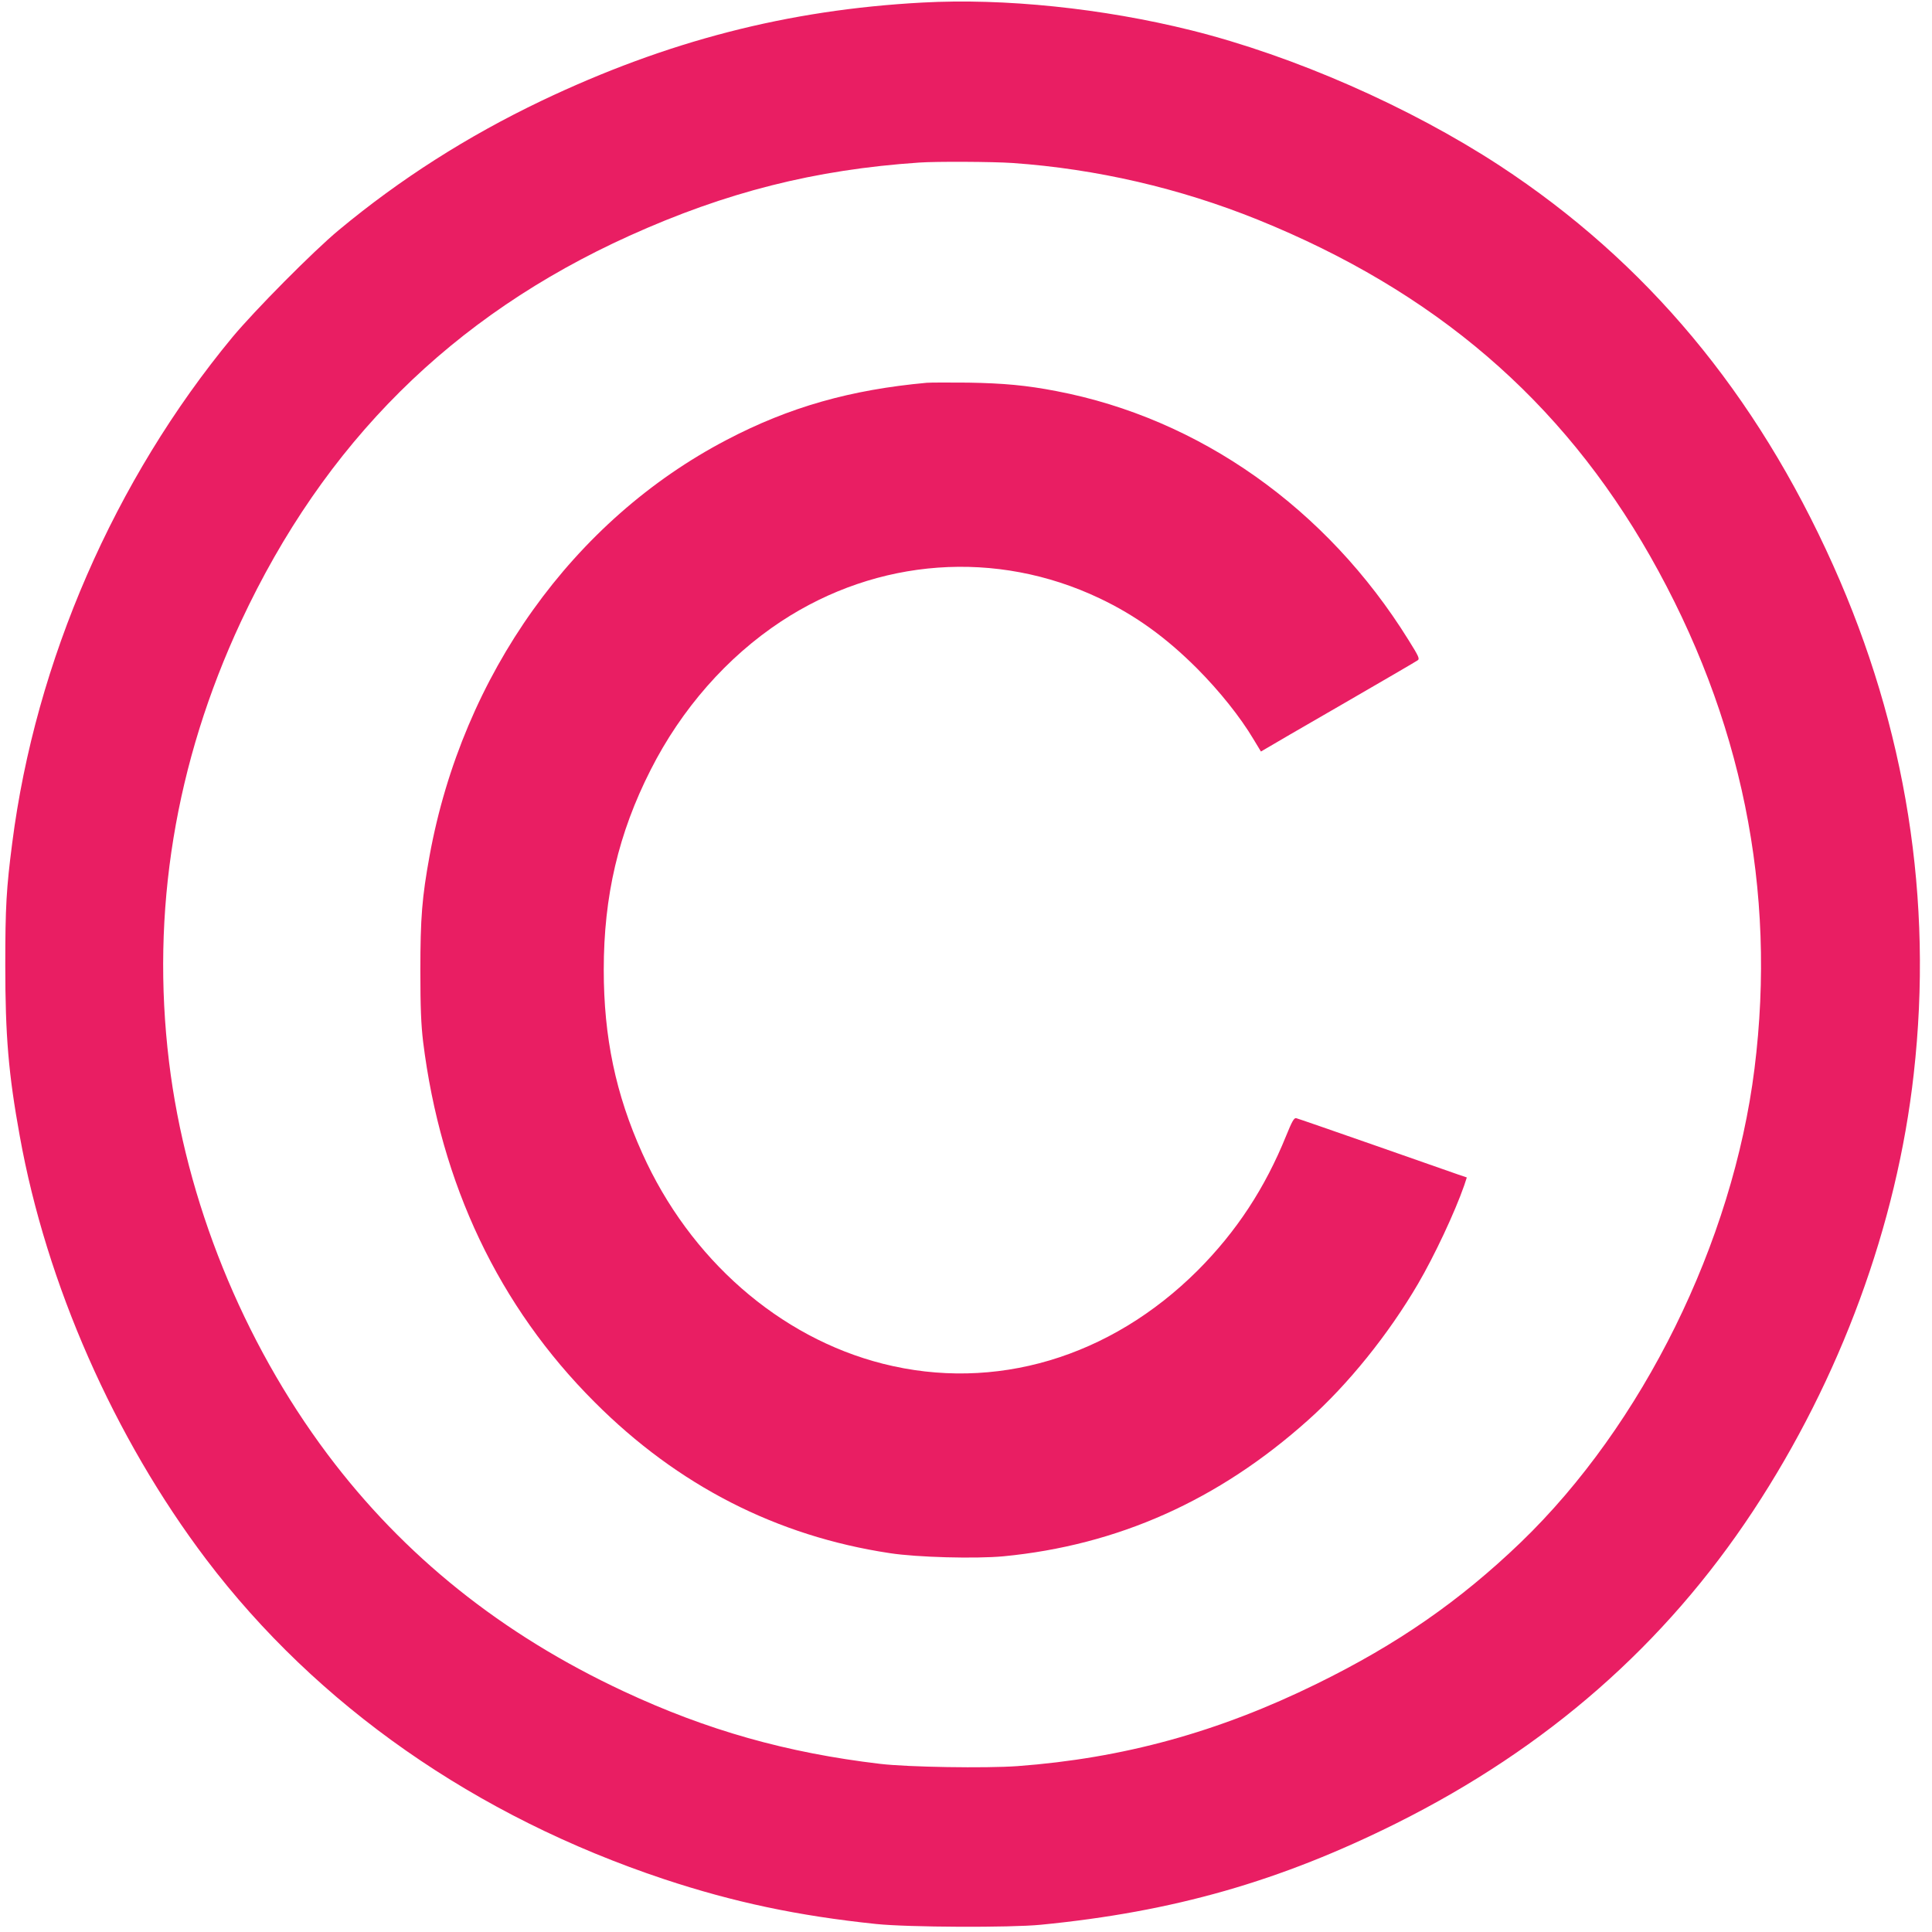
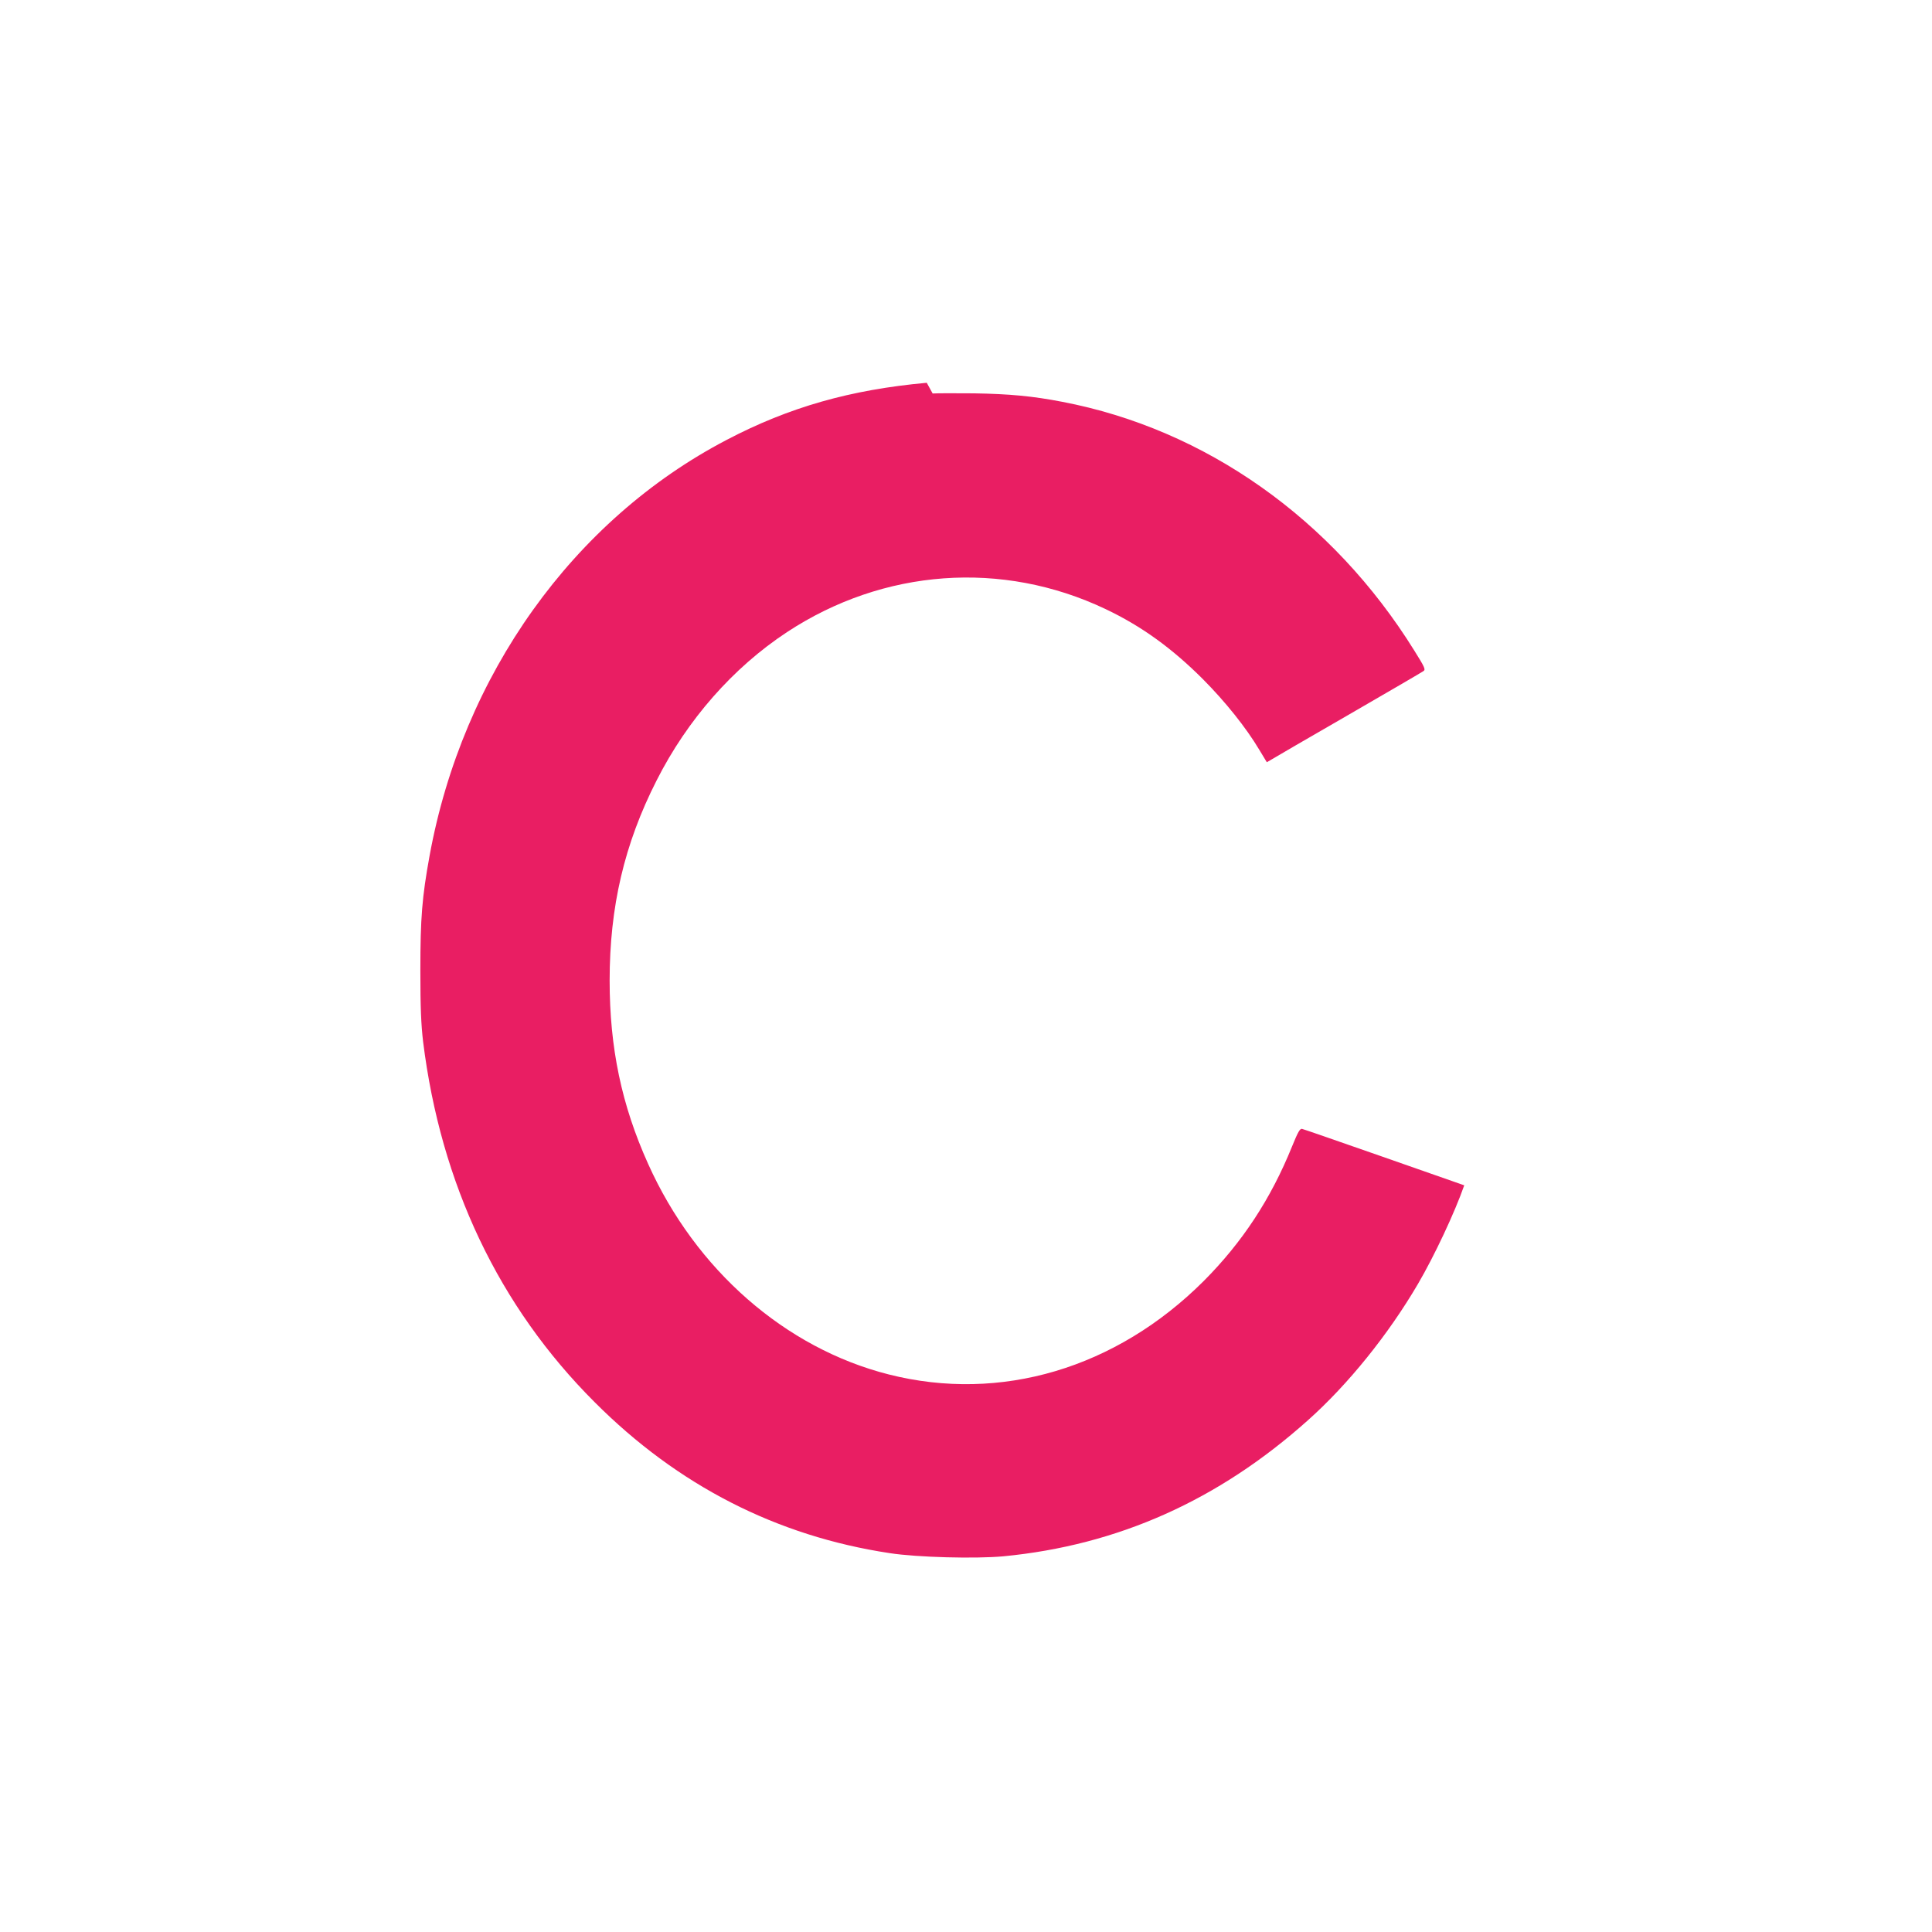
<svg xmlns="http://www.w3.org/2000/svg" version="1.0" width="1280pt" height="1280pt" viewBox="0 0 1280 1280" preserveAspectRatio="xMidYMid meet">
  <g transform="translate(0,1280) scale(0.1,-0.1)" fill="#e91e63" stroke="none">
-     <path d="M6110 12783 c-891 -48 -1692 -255 -2523 -651 -491 -235 -934 -517 -1342 -856 -169 -140 -558 -533 -706 -711 -780 -943 -1304 -2146 -1458 -3350 -39 -301 -46 -425 -46 -810 0 -467 21 -719 96 -1132 176 -979 625 -1998 1235 -2804 735 -970 1786 -1704 3034 -2119 458 -152 886 -243 1405 -297 213 -22 886 -25 1090 -5 881 86 1586 288 2360 674 996 498 1775 1181 2360 2068 578 877 952 1894 1064 2895 130 1154 -50 2291 -534 3370 -511 1140 -1238 2011 -2210 2648 -597 390 -1362 726 -2042 896 -586 146 -1239 214 -1783 184z m600 -1063 c553 -39 1104 -166 1622 -375 1172 -474 2012 -1195 2601 -2230 607 -1069 839 -2211 691 -3395 -144 -1152 -741 -2361 -1549 -3139 -404 -388 -816 -674 -1350 -936 -653 -321 -1284 -494 -1984 -546 -209 -15 -725 -7 -910 15 -618 73 -1148 223 -1698 480 -808 377 -1458 898 -1963 1571 -563 751 -938 1680 -1050 2599 -121 997 40 1982 476 2917 553 1185 1398 2025 2574 2557 640 289 1227 438 1920 485 112 8 489 6 620 -3z" />
-     <path d="M6140 10264 c-505 -46 -911 -161 -1325 -378 -1017 -531 -1750 -1556 -1969 -2756 -50 -275 -61 -411 -61 -760 0 -251 5 -358 18 -470 117 -945 502 -1756 1137 -2390 551 -552 1206 -887 1955 -1000 181 -28 568 -38 752 -21 759 73 1426 371 2019 902 266 237 533 569 728 902 109 186 245 476 307 654 l17 52 -56 19 c-31 11 -282 99 -557 195 -275 96 -508 177 -518 179 -14 2 -27 -21 -66 -117 -140 -346 -328 -633 -585 -891 -580 -579 -1345 -807 -2087 -619 -686 174 -1279 693 -1594 1395 -176 390 -255 769 -255 1215 0 488 97 904 311 1325 204 403 506 747 864 983 640 421 1426 478 2110 153 238 -113 440 -259 646 -465 149 -150 286 -321 374 -469 l49 -81 31 18 c16 10 246 144 510 296 264 153 488 283 497 290 15 10 9 24 -61 136 -541 871 -1384 1467 -2333 1648 -196 38 -349 52 -583 56 -126 1 -250 1 -275 -1z" />
+     <path d="M6140 10264 c-505 -46 -911 -161 -1325 -378 -1017 -531 -1750 -1556 -1969 -2756 -50 -275 -61 -411 -61 -760 0 -251 5 -358 18 -470 117 -945 502 -1756 1137 -2390 551 -552 1206 -887 1955 -1000 181 -28 568 -38 752 -21 759 73 1426 371 2019 902 266 237 533 569 728 902 109 186 245 476 307 654 c-31 11 -282 99 -557 195 -275 96 -508 177 -518 179 -14 2 -27 -21 -66 -117 -140 -346 -328 -633 -585 -891 -580 -579 -1345 -807 -2087 -619 -686 174 -1279 693 -1594 1395 -176 390 -255 769 -255 1215 0 488 97 904 311 1325 204 403 506 747 864 983 640 421 1426 478 2110 153 238 -113 440 -259 646 -465 149 -150 286 -321 374 -469 l49 -81 31 18 c16 10 246 144 510 296 264 153 488 283 497 290 15 10 9 24 -61 136 -541 871 -1384 1467 -2333 1648 -196 38 -349 52 -583 56 -126 1 -250 1 -275 -1z" />
  </g>
</svg>